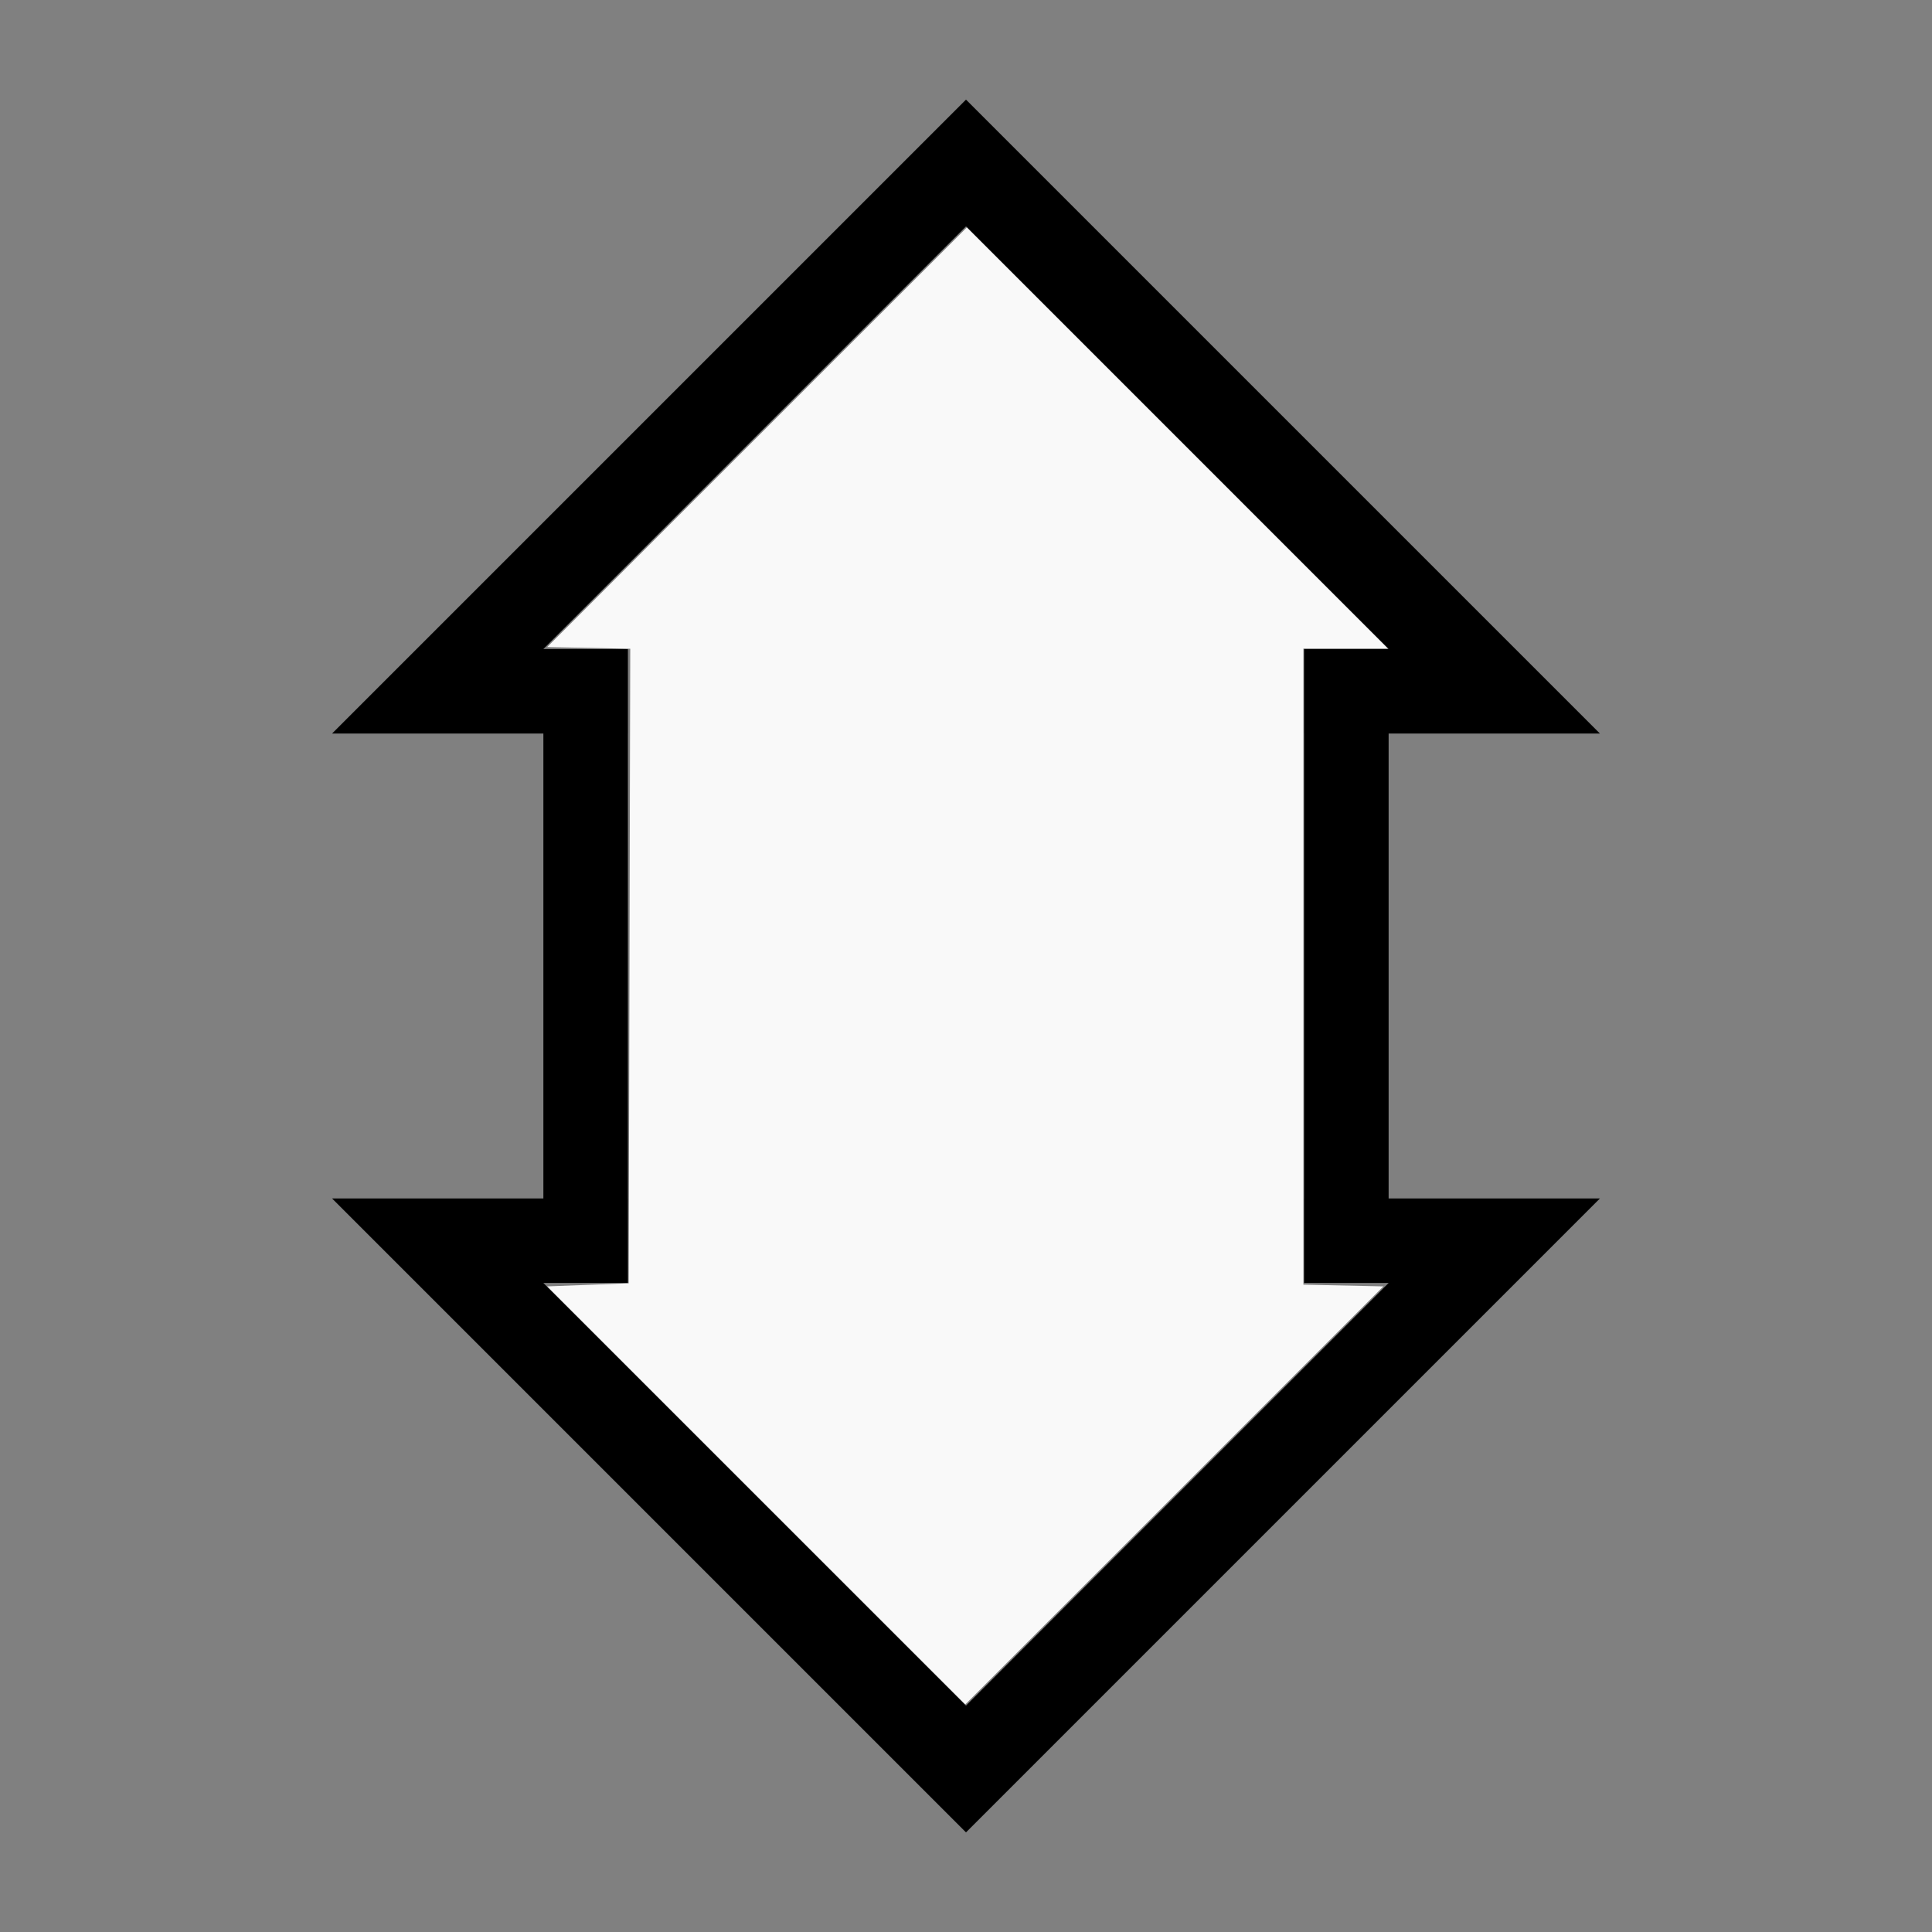
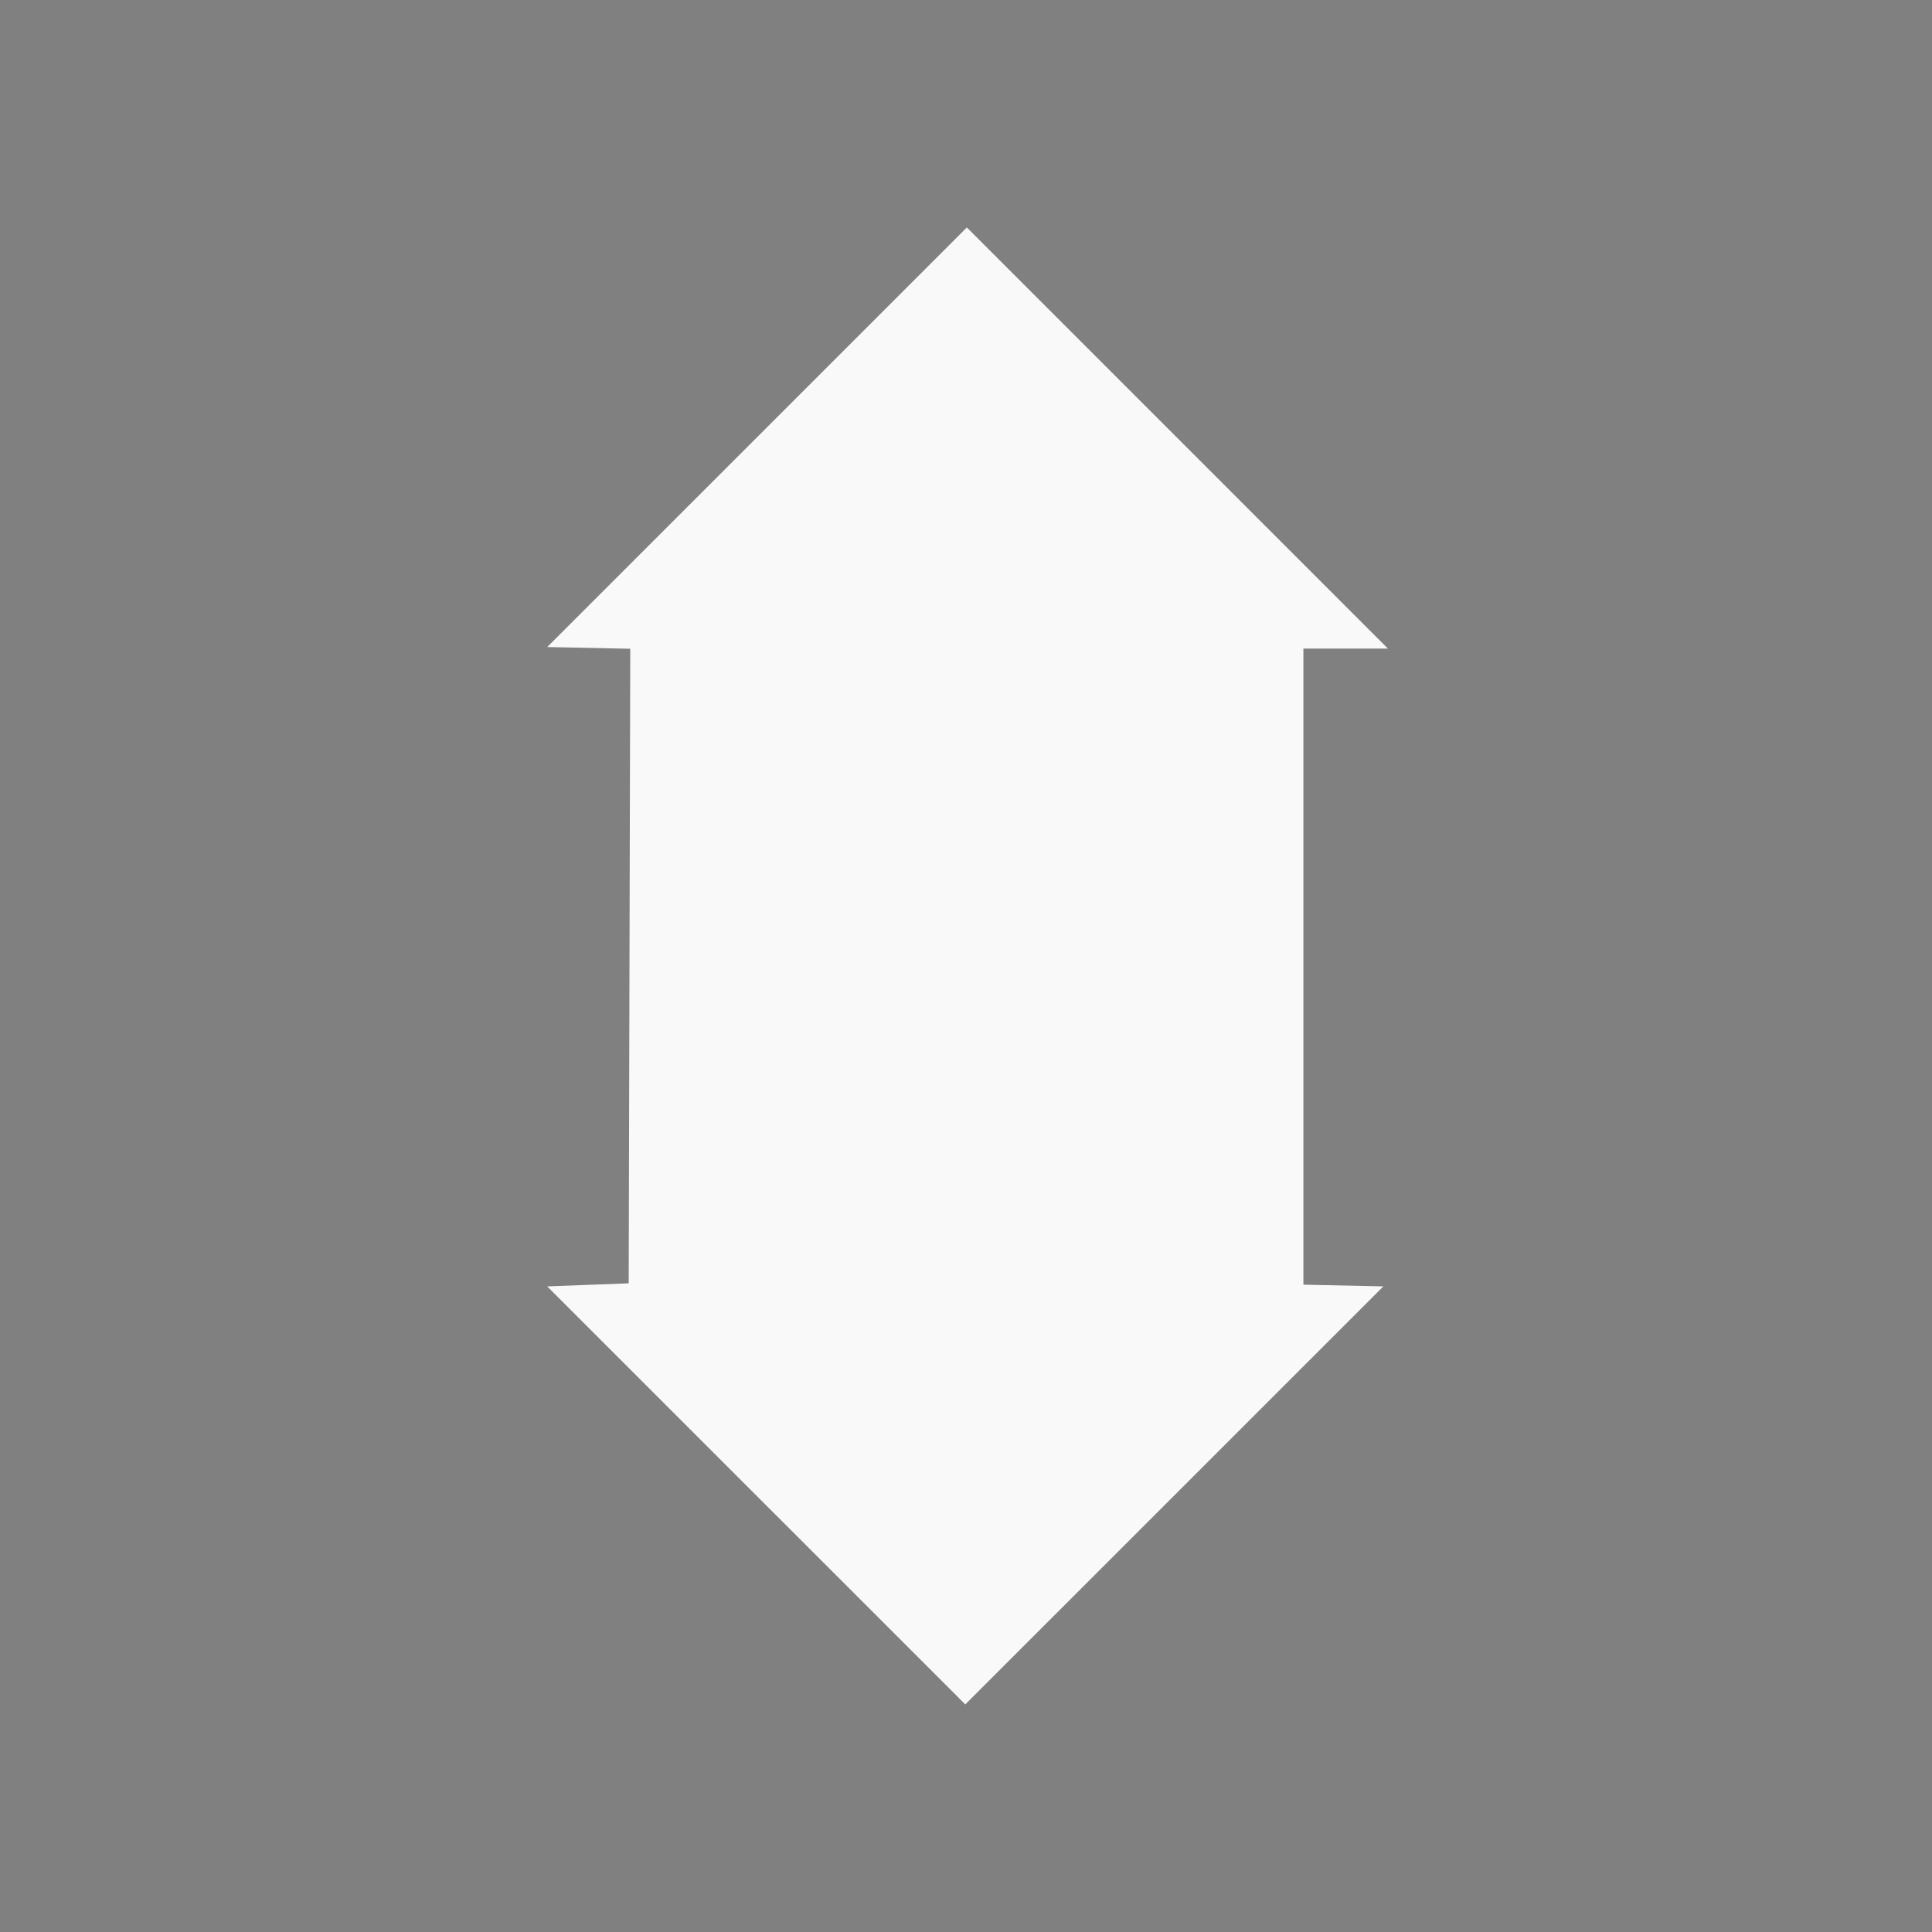
<svg xmlns="http://www.w3.org/2000/svg" xmlns:ns1="http://sodipodi.sourceforge.net/DTD/sodipodi-0.dtd" xmlns:ns2="http://www.inkscape.org/namespaces/inkscape" width="200mm" height="200mm" viewBox="-106 -99 200 200" version="1.1" id="svg1" ns1:docname="wtall.svg" ns2:version="1.3 (0e150ed6c4, 2023-07-21)">
  <rect x="-106" y="-99" width="200" height="200" fill="#808080" stroke="none" />
  <defs id="defs1" />
  <ns1:namedview id="namedview1" pagecolor="#505050" bordercolor="#ffffff" borderopacity="1" ns2:showpageshadow="0" ns2:pageopacity="0" ns2:pagecheckerboard="1" ns2:deskcolor="#505050" ns2:document-units="mm" showgrid="false" ns2:zoom="0.8315052" ns2:cx="377.62843" ns2:cy="378.22975" ns2:window-width="1858" ns2:window-height="1057" ns2:window-x="2214" ns2:window-y="1675" ns2:window-maximized="1" ns2:current-layer="svg1" />
  <title id="title1">svgOutput</title>
  <desc id="desc1">made with tinkercad</desc>
-   <path id="path1" d="m 59.625,-23.063 -8.749,-8.749 h -8.75e-4 l -13.125,-13.125 -8.75,-8.75 -35,-35 -6.561,6.561 -28.439,28.439 -8.75,8.75 -13.125,13.125 h -8.75e-4 l -8.749,8.749 v 8.75e-4 h 21.875 v 48.125 h -8.751 -13.124 v 8.75e-4 l 8.749,8.749 h 8.75e-4 l 21.875,21.875 35,35 6.561,-6.561 28.439,-28.439 21.875,-21.875 h 8.75e-4 l 8.749,-8.749 v -8.75e-4 H 37.75 V -23.062 h 8.751 13.124 z m -21.874,-8.749 h -0.001 -8.747 -0.003 v 8.75 h 0.003 v 48.125 h -0.003 v 8.75 h 8.751 L 29,42.564 -6,77.565 -41,42.564 -49.751,33.813 h 8.751 v -8.75 h -0.003 v -48.125 h 0.003 v -8.75 h -0.003 -8.747 -8.75e-4 l 8.75e-4,-0.001 8.75,-8.75 35,-35.001 35,35.001 8.75,8.75 z" style="stroke-width:0.875" />
  <path style="fill:#f9f9f9;stroke-width:0.319;stroke-opacity:0" d="m -27.632,-53.736 21.72,-21.717 21.795,21.797 21.795,21.797 H 33.303 28.928 v 32.924 32.924 l 4.138,0.089 4.138,0.089 -21.639,21.637 -21.639,21.637 -21.64,-21.637 -21.64,-21.637 4.218,-0.159 4.218,-0.159 0.081,-32.845 0.081,-32.845 -4.299,-0.089 -4.299,-0.089 z" id="path2" />
</svg>